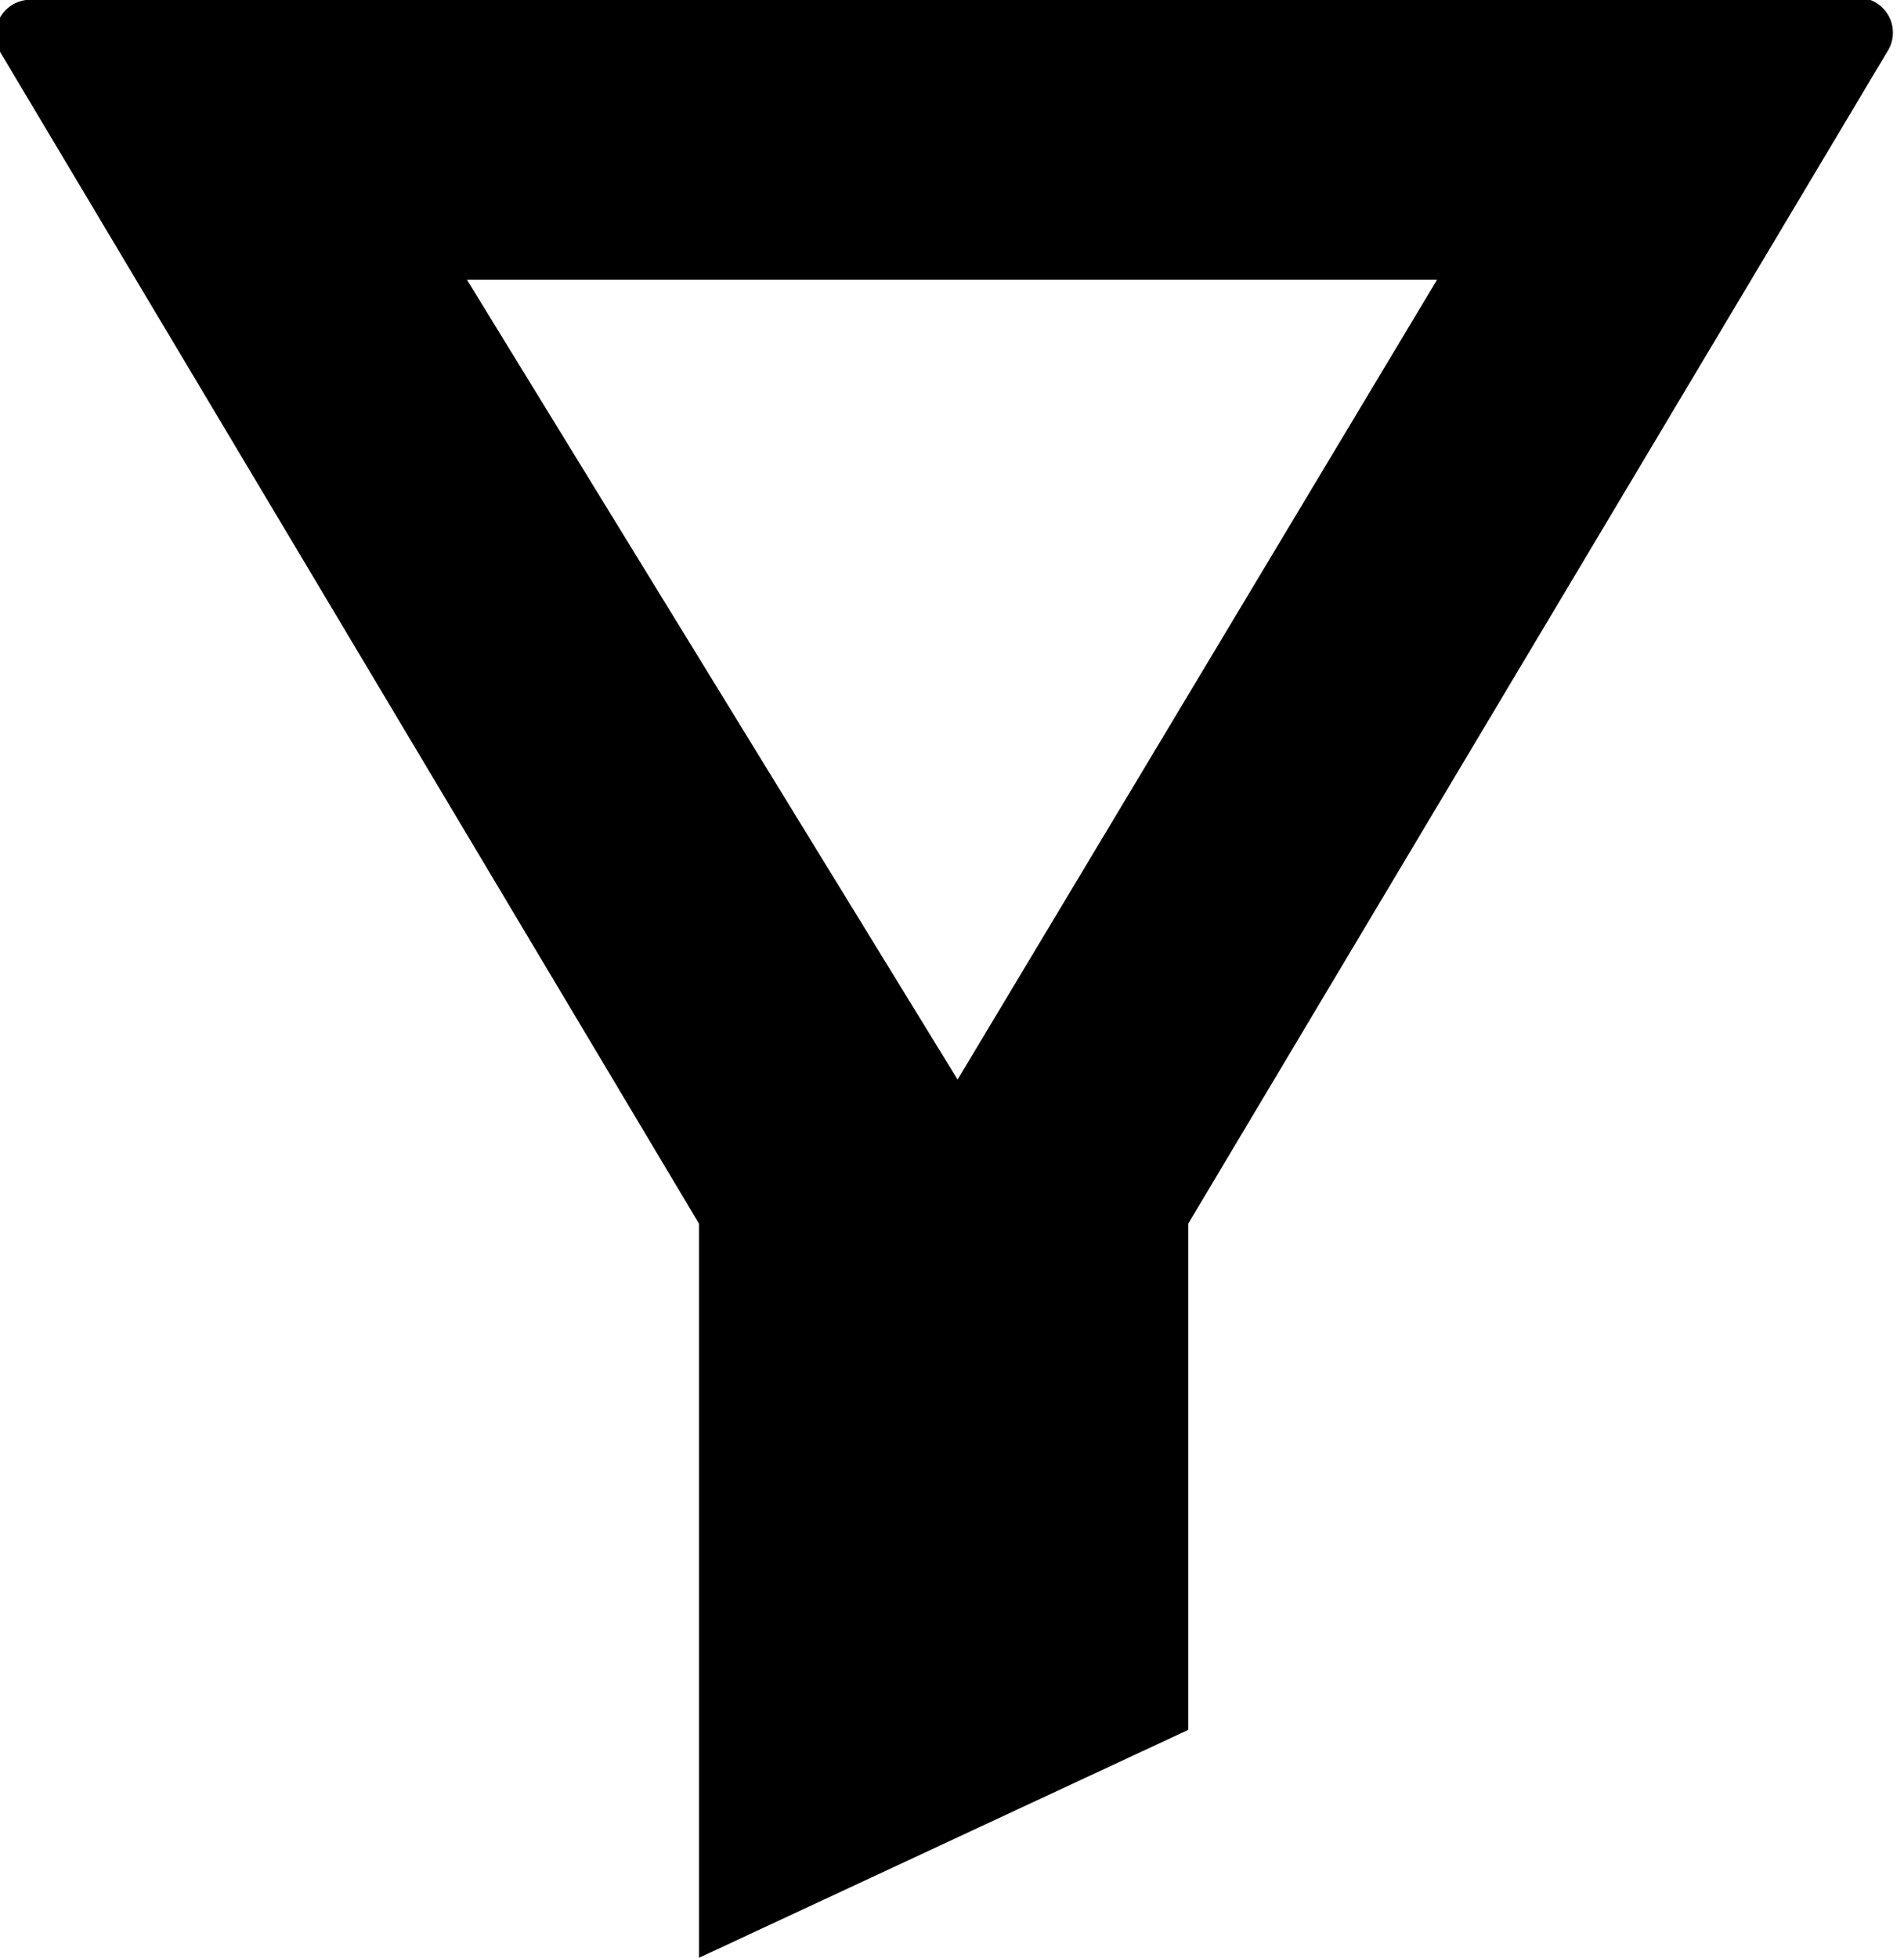
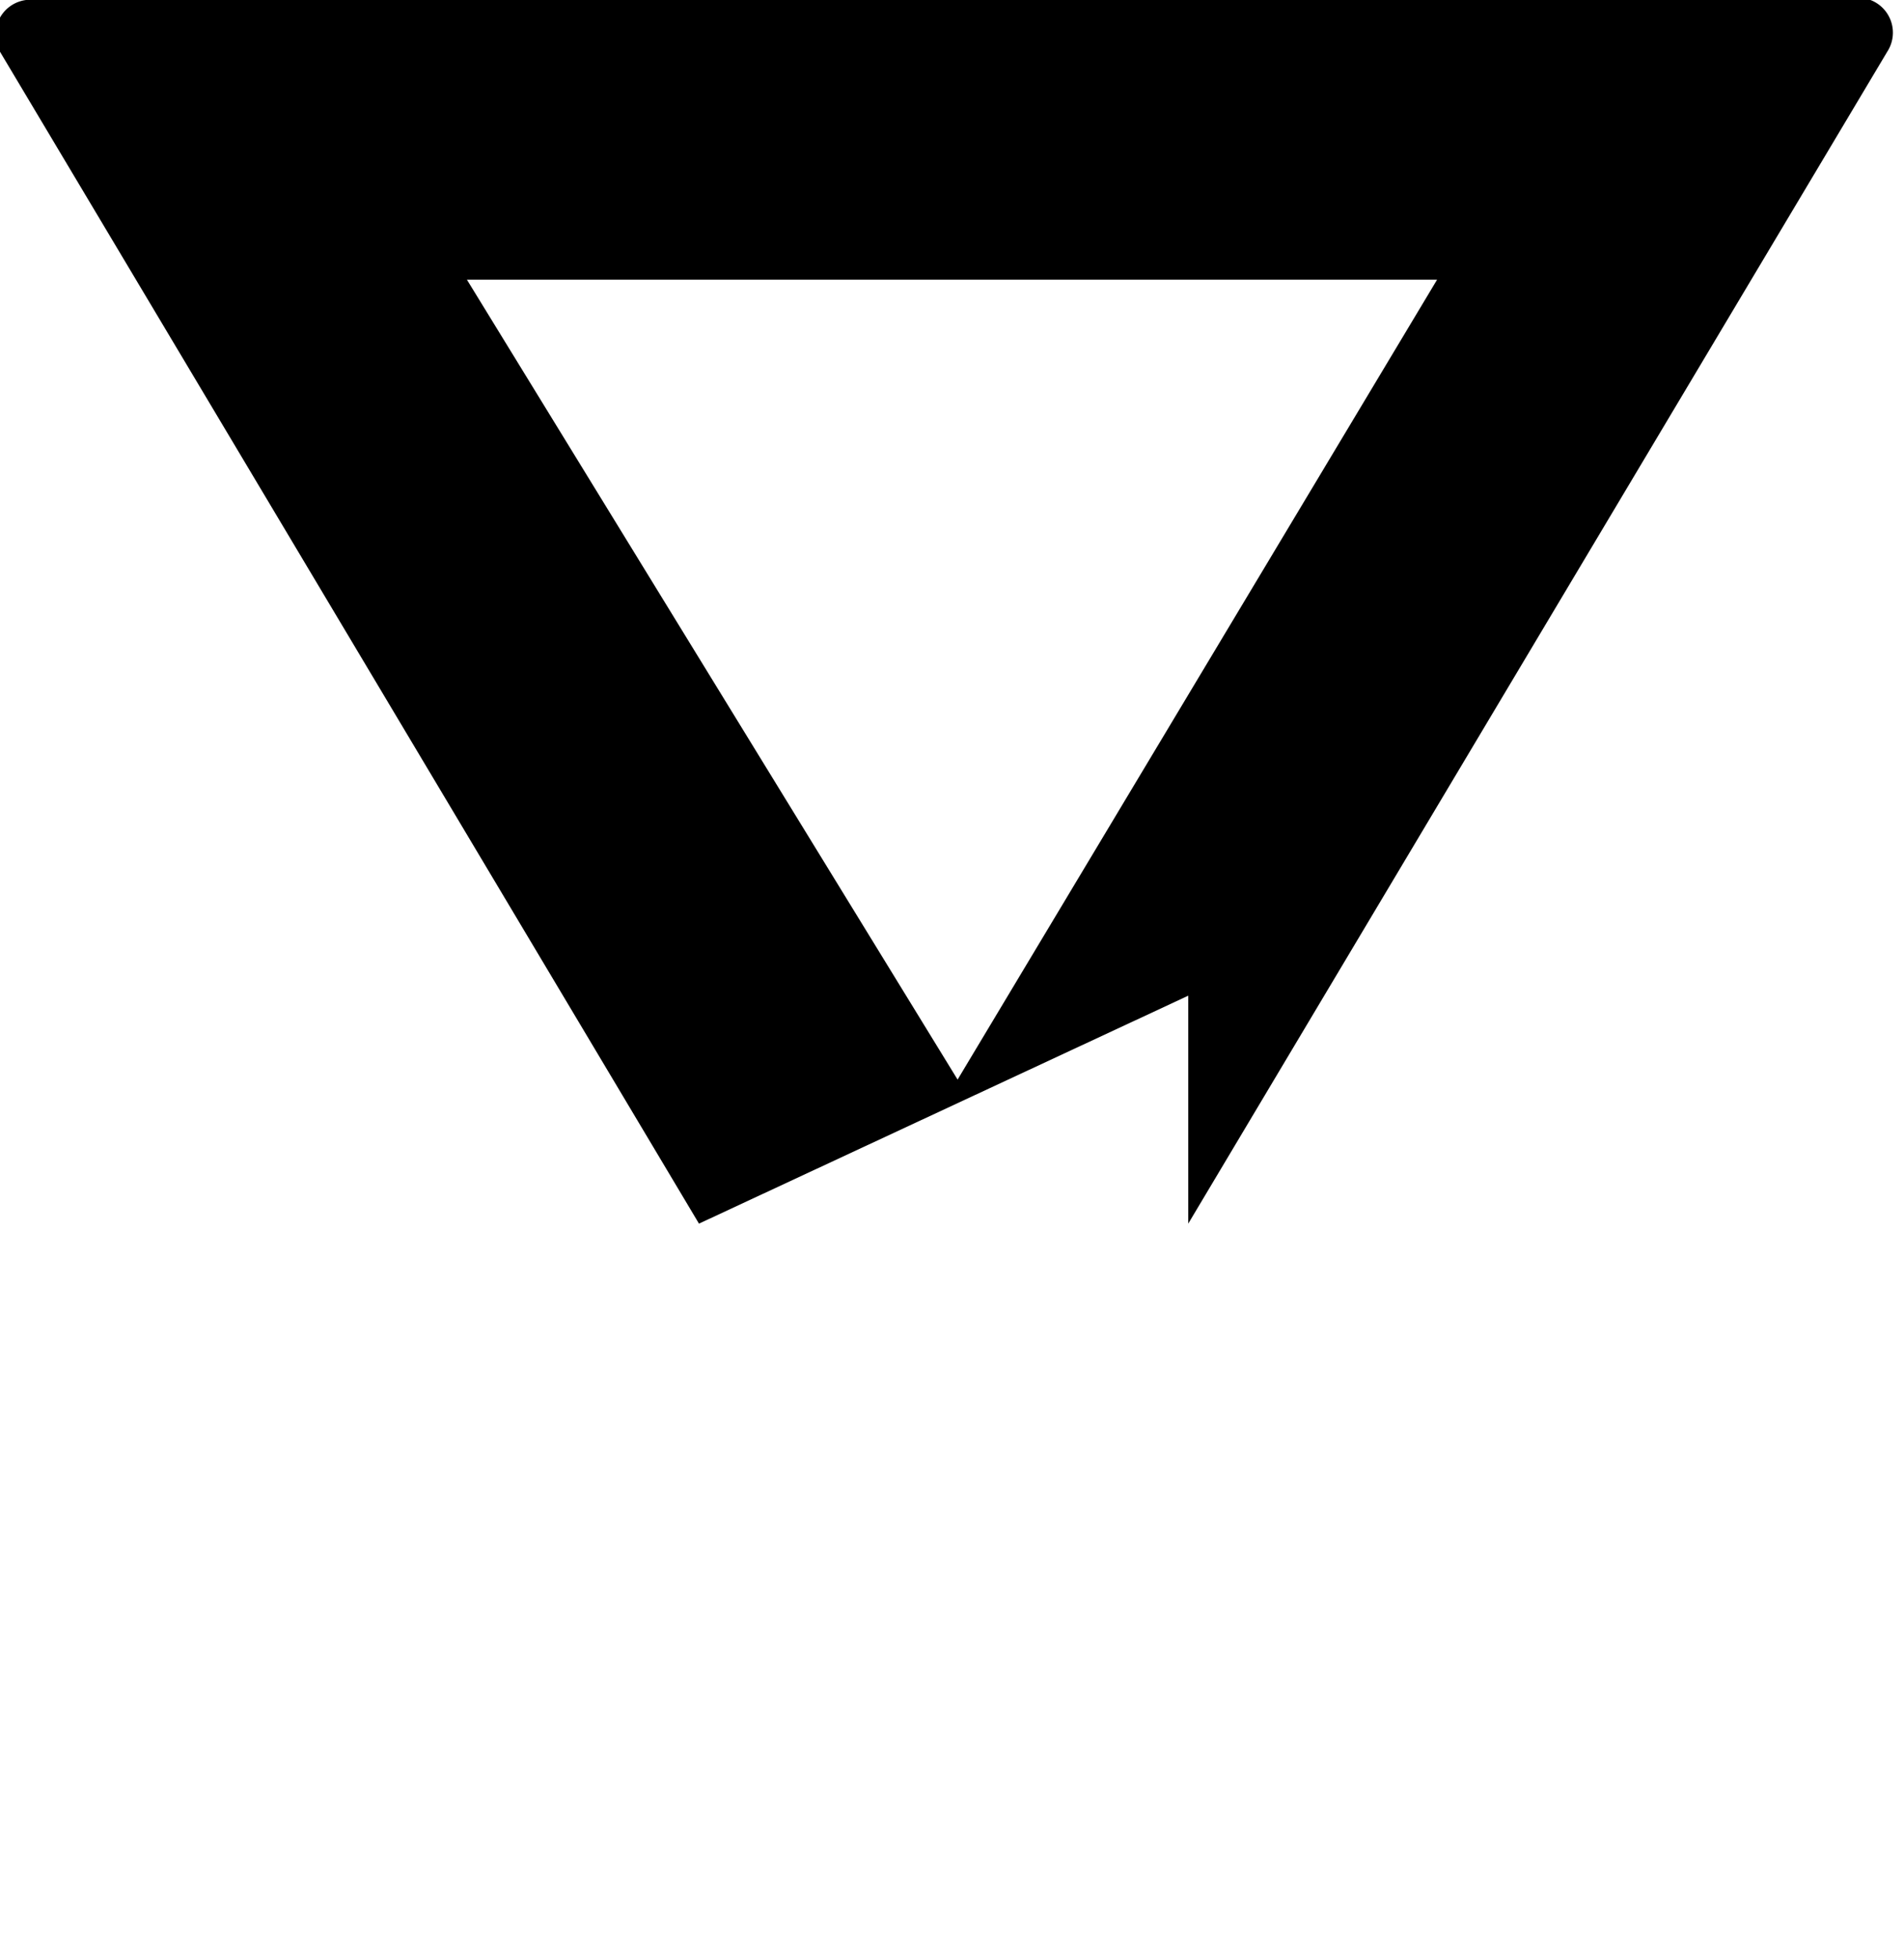
<svg xmlns="http://www.w3.org/2000/svg" id="Warstwa_1" data-name="Warstwa 1" viewBox="0 0 13.62 14">
  <title>Obszar roboczy 22</title>
-   <path d="M10.28,2,6.85,7.72l0,.06,0-.06L3.34,2h6.94m3.1-2H.25A.25.25,0,0,0,0,.37l5,8.38V14l3.5-1.63V8.75l5-8.38A.25.25,0,0,0,13.38,0Z" />
+   <path d="M10.28,2,6.85,7.72l0,.06,0-.06L3.34,2h6.94m3.1-2H.25A.25.25,0,0,0,0,.37l5,8.38l3.5-1.63V8.75l5-8.38A.25.25,0,0,0,13.38,0Z" />
</svg>